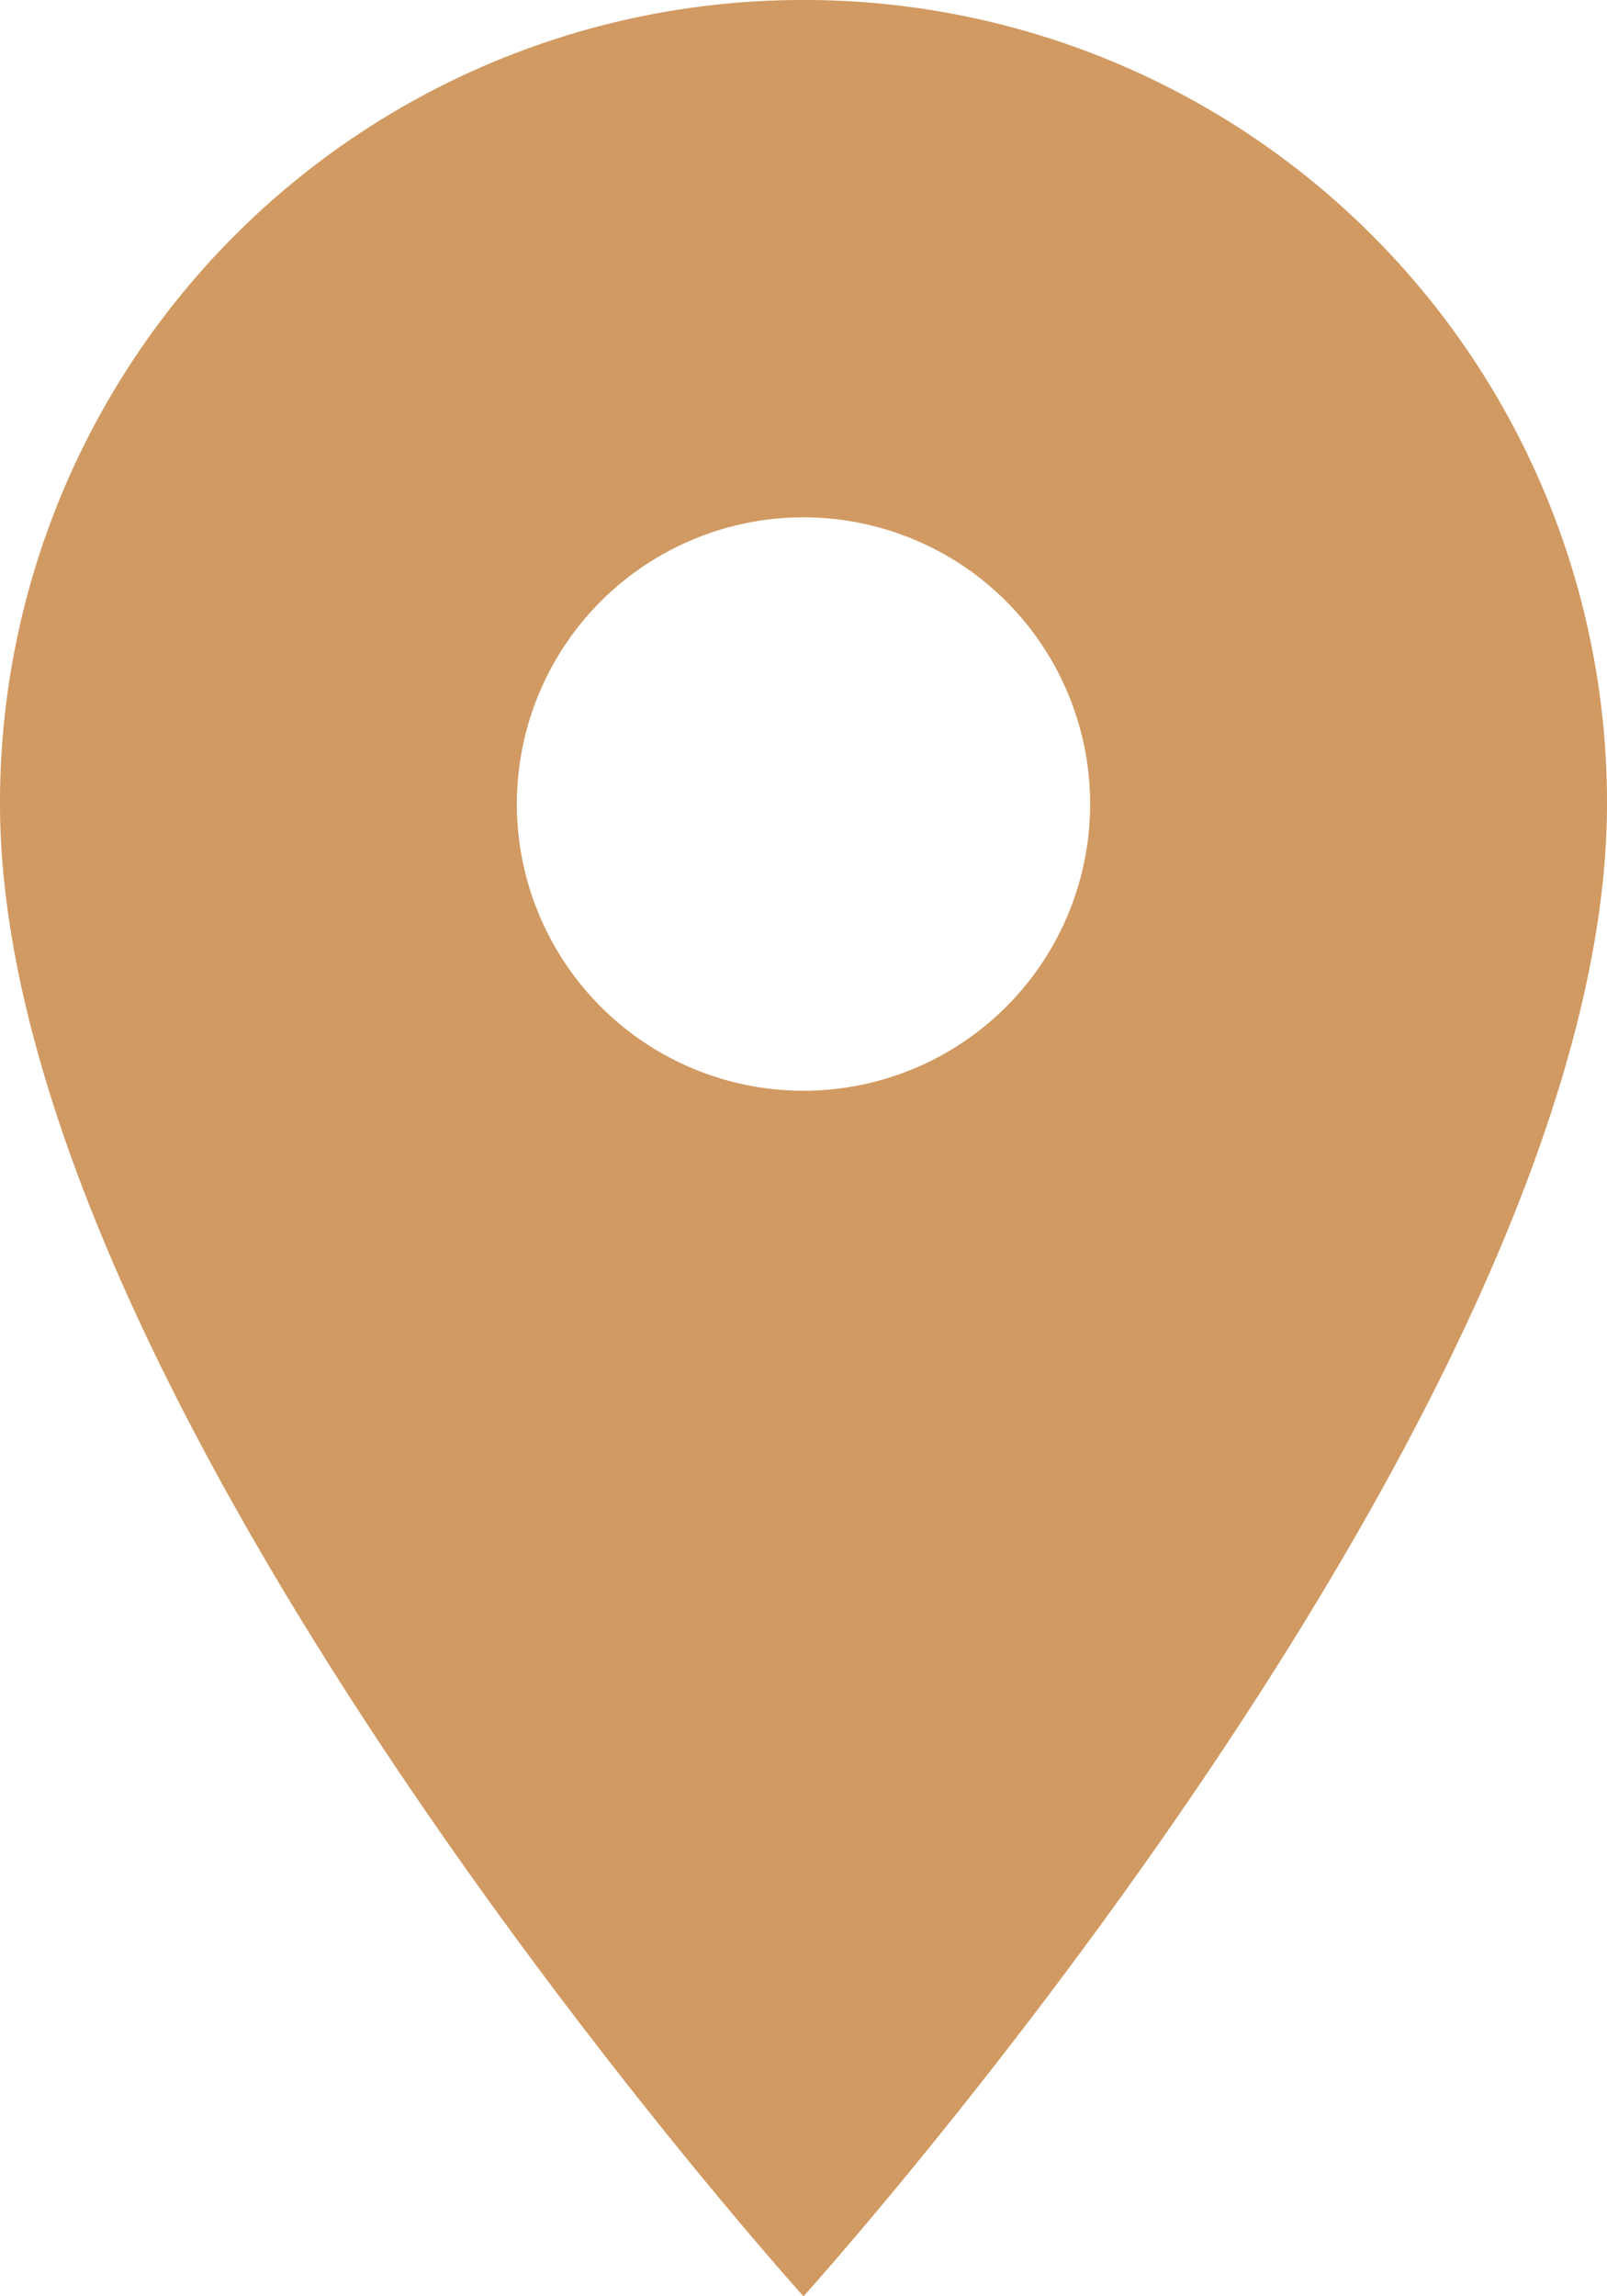
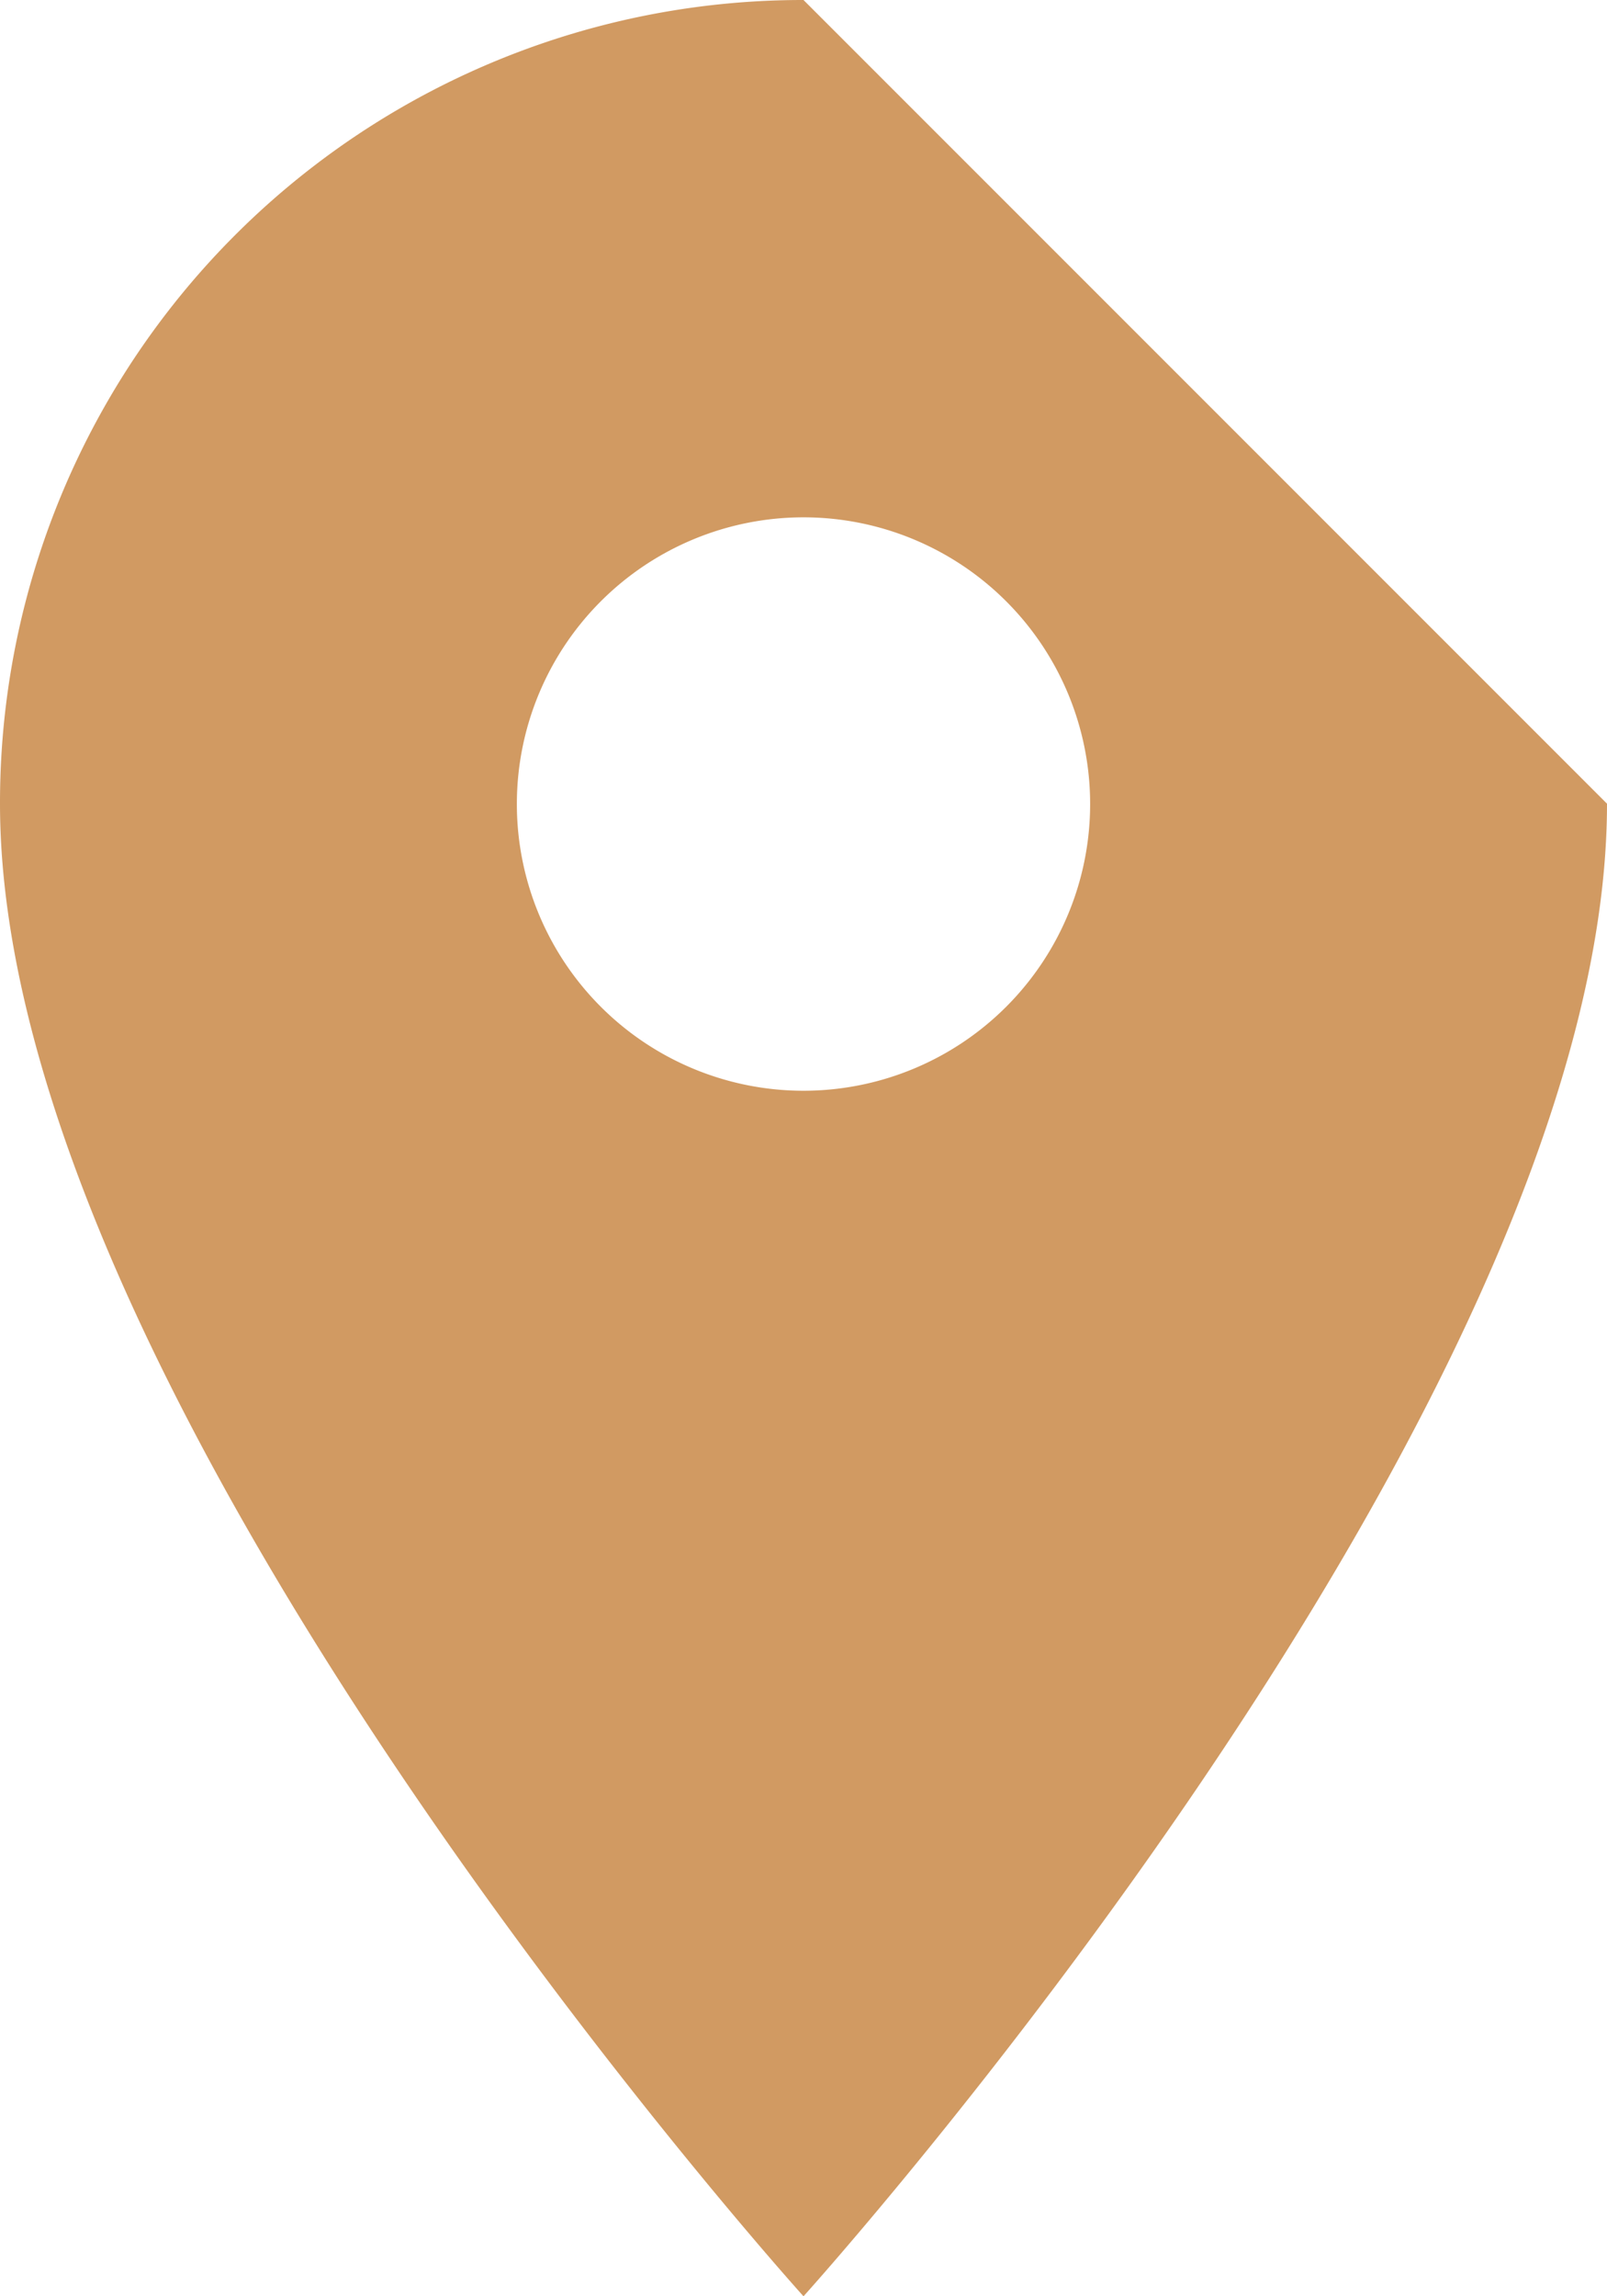
<svg xmlns="http://www.w3.org/2000/svg" width="14.016" height="20.023" viewBox="0 0 14.016 20.023">
-   <path id="Icon_material-place" data-name="Icon material-place" d="M14.508,3A7,7,0,0,0,7.5,10.008c0,5.256,7.008,13.015,7.008,13.015s7.008-7.759,7.008-13.015A7,7,0,0,0,14.508,3Zm0,9.511a2.5,2.5,0,1,1,2.5-2.5A2.5,2.5,0,0,1,14.508,12.511Z" transform="translate(-7.5 -3)" fill="#d19a62" />
+   <path id="Icon_material-place" data-name="Icon material-place" d="M14.508,3A7,7,0,0,0,7.5,10.008c0,5.256,7.008,13.015,7.008,13.015s7.008-7.759,7.008-13.015Zm0,9.511a2.5,2.5,0,1,1,2.5-2.5A2.5,2.5,0,0,1,14.508,12.511Z" transform="translate(-7.5 -3)" fill="#d19a62" />
</svg>